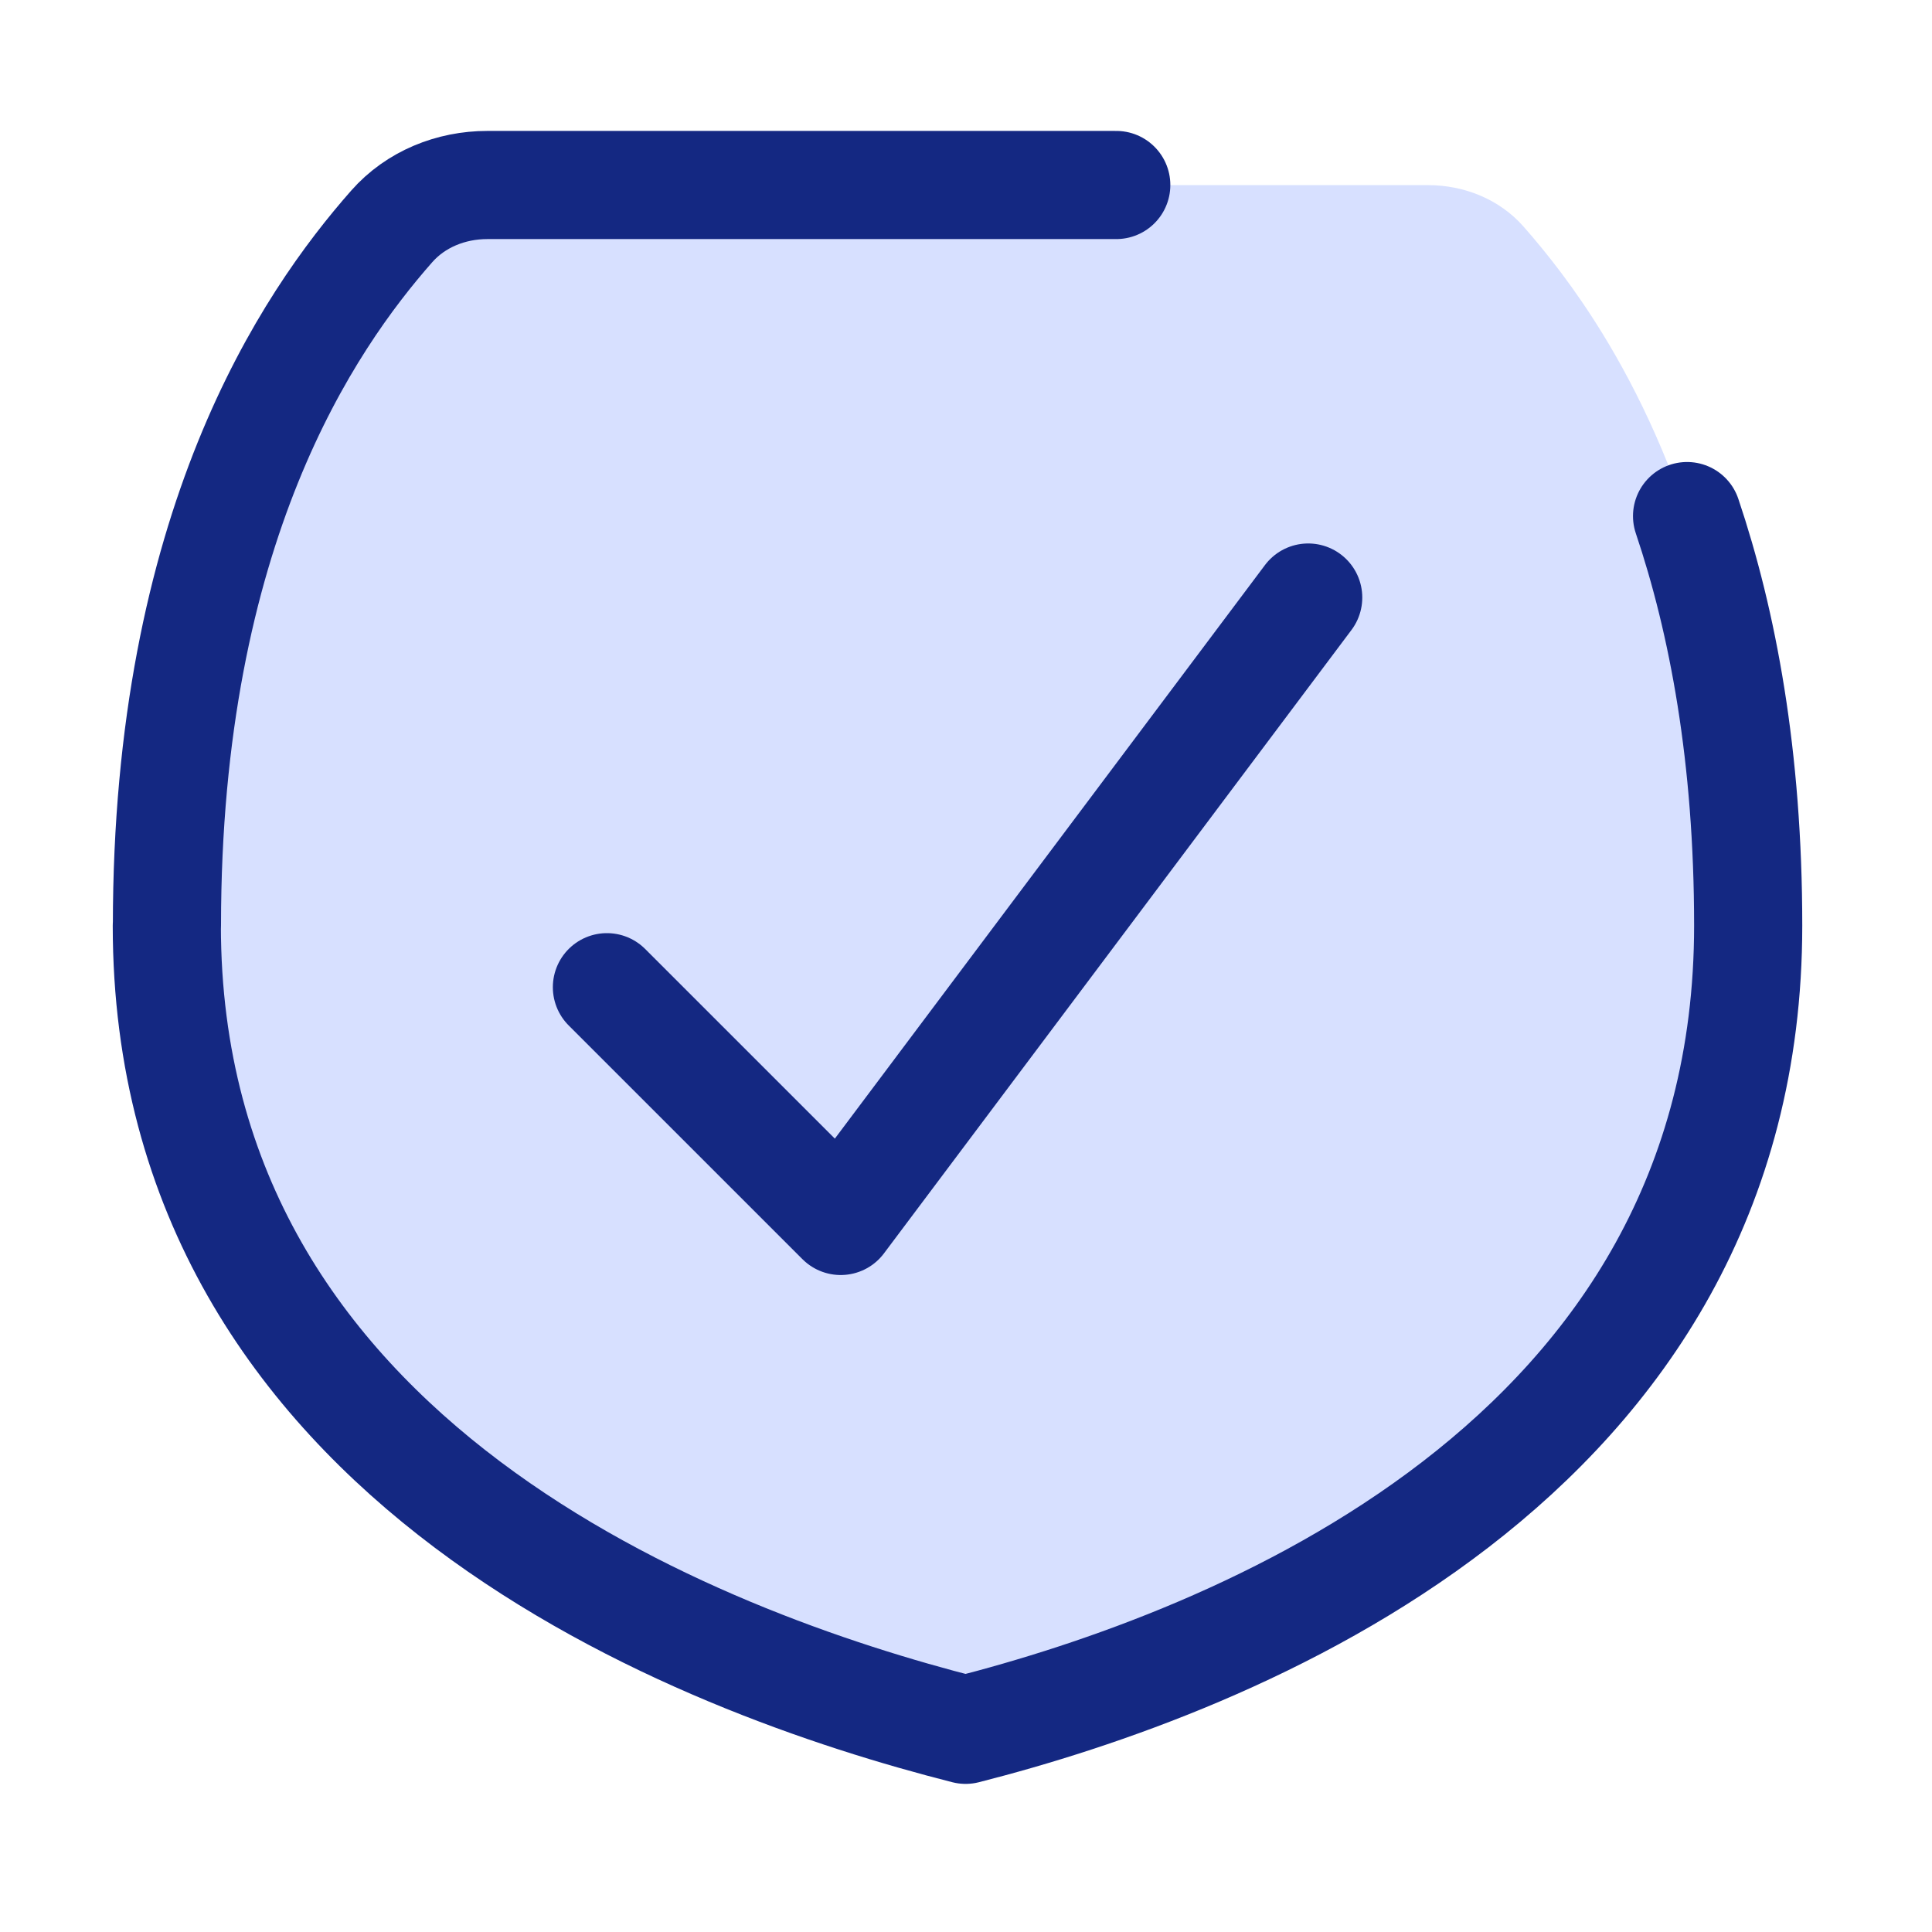
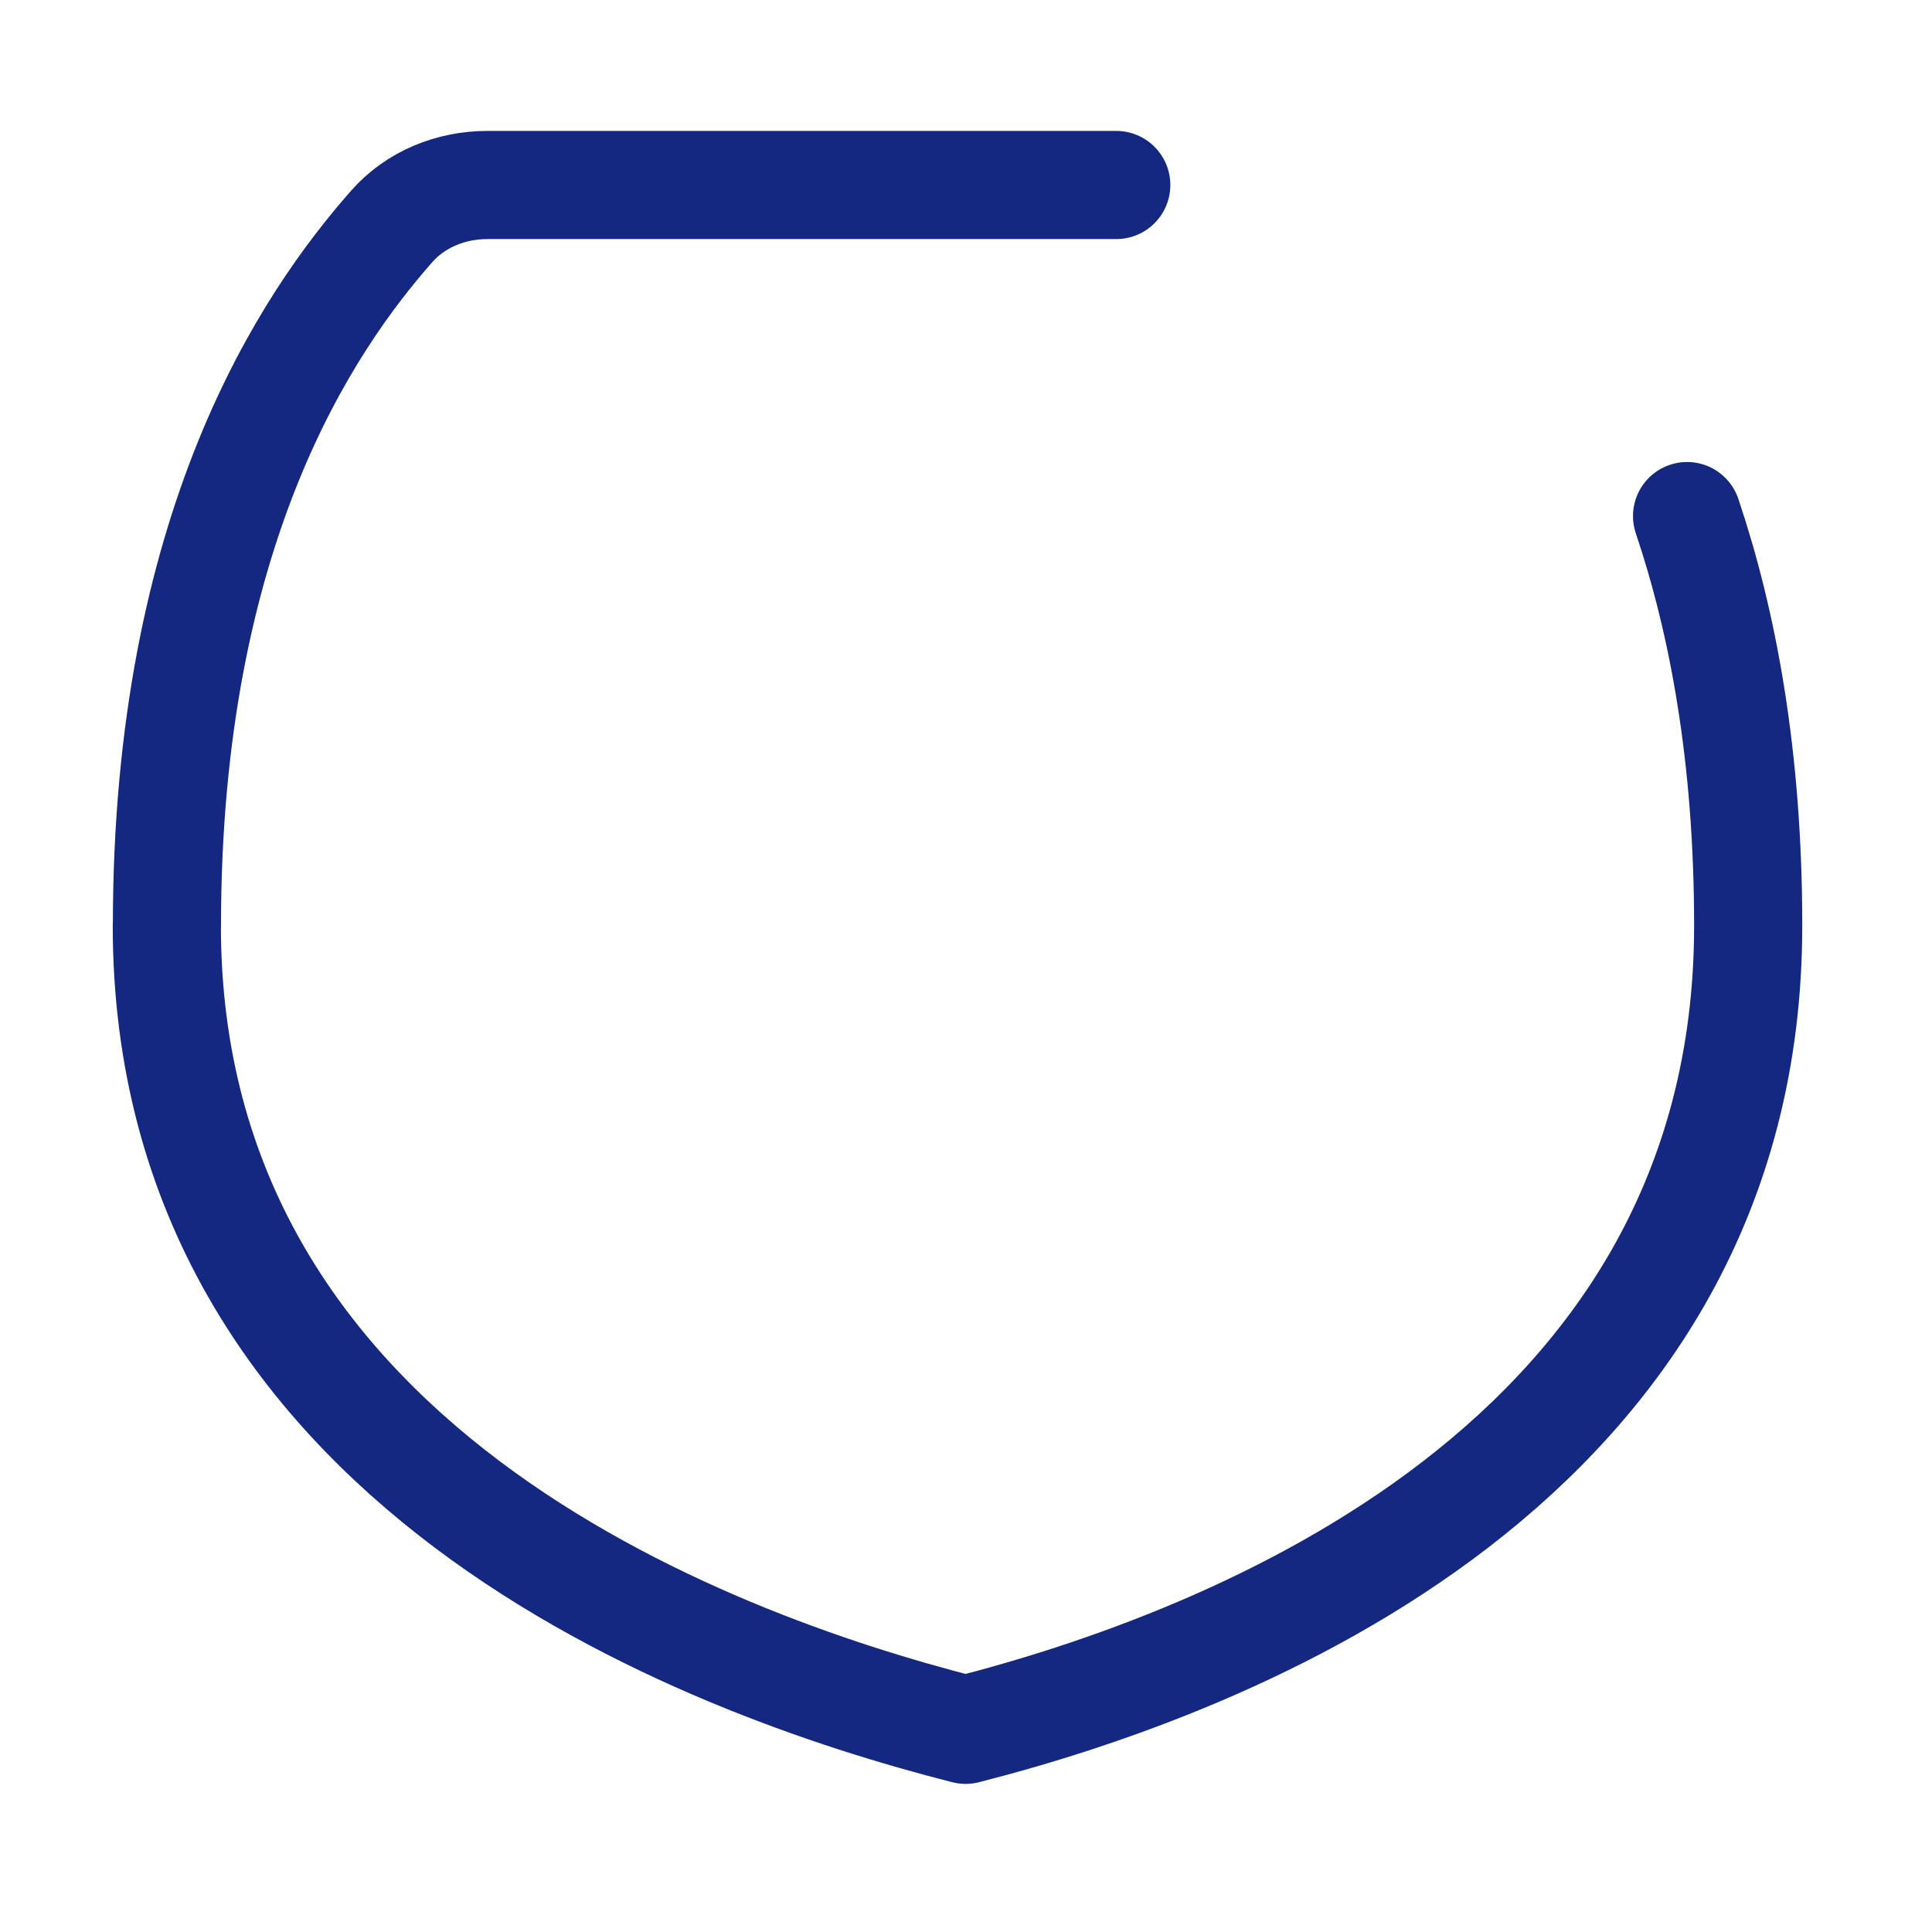
<svg xmlns="http://www.w3.org/2000/svg" width="49" height="49" viewBox="0 0 49 49" fill="none">
-   <path d="M4.234 23.477C4.234 11.526 9.245 6.402 10.919 4.695H32.932H36.214C37.134 4.695 38.029 5.053 38.638 5.744C39.227 6.413 39.93 7.301 40.637 8.45C42.472 11.434 44.338 16.184 44.338 23.477C44.338 37.132 31.172 42.168 24.49 43.875C17.801 42.168 4.231 37.132 4.231 23.474L4.234 23.477Z" fill="#D7E0FF" />
  <path d="M42.788 13.089C43.693 15.776 44.338 19.186 44.338 23.474C44.338 37.129 31.172 42.169 24.49 43.872C17.801 42.172 4.231 37.132 4.231 23.477L4.234 23.474C4.234 13.371 7.815 8.15 9.934 5.743C10.543 5.051 11.439 4.692 12.36 4.692H28.311" stroke="#142882" stroke-width="2.743" stroke-linecap="round" stroke-linejoin="round" />
-   <path d="M33.179 15.155L21.322 30.966L15.393 25.038" stroke="#142882" stroke-width="2.743" stroke-linecap="round" stroke-linejoin="round" />
</svg>